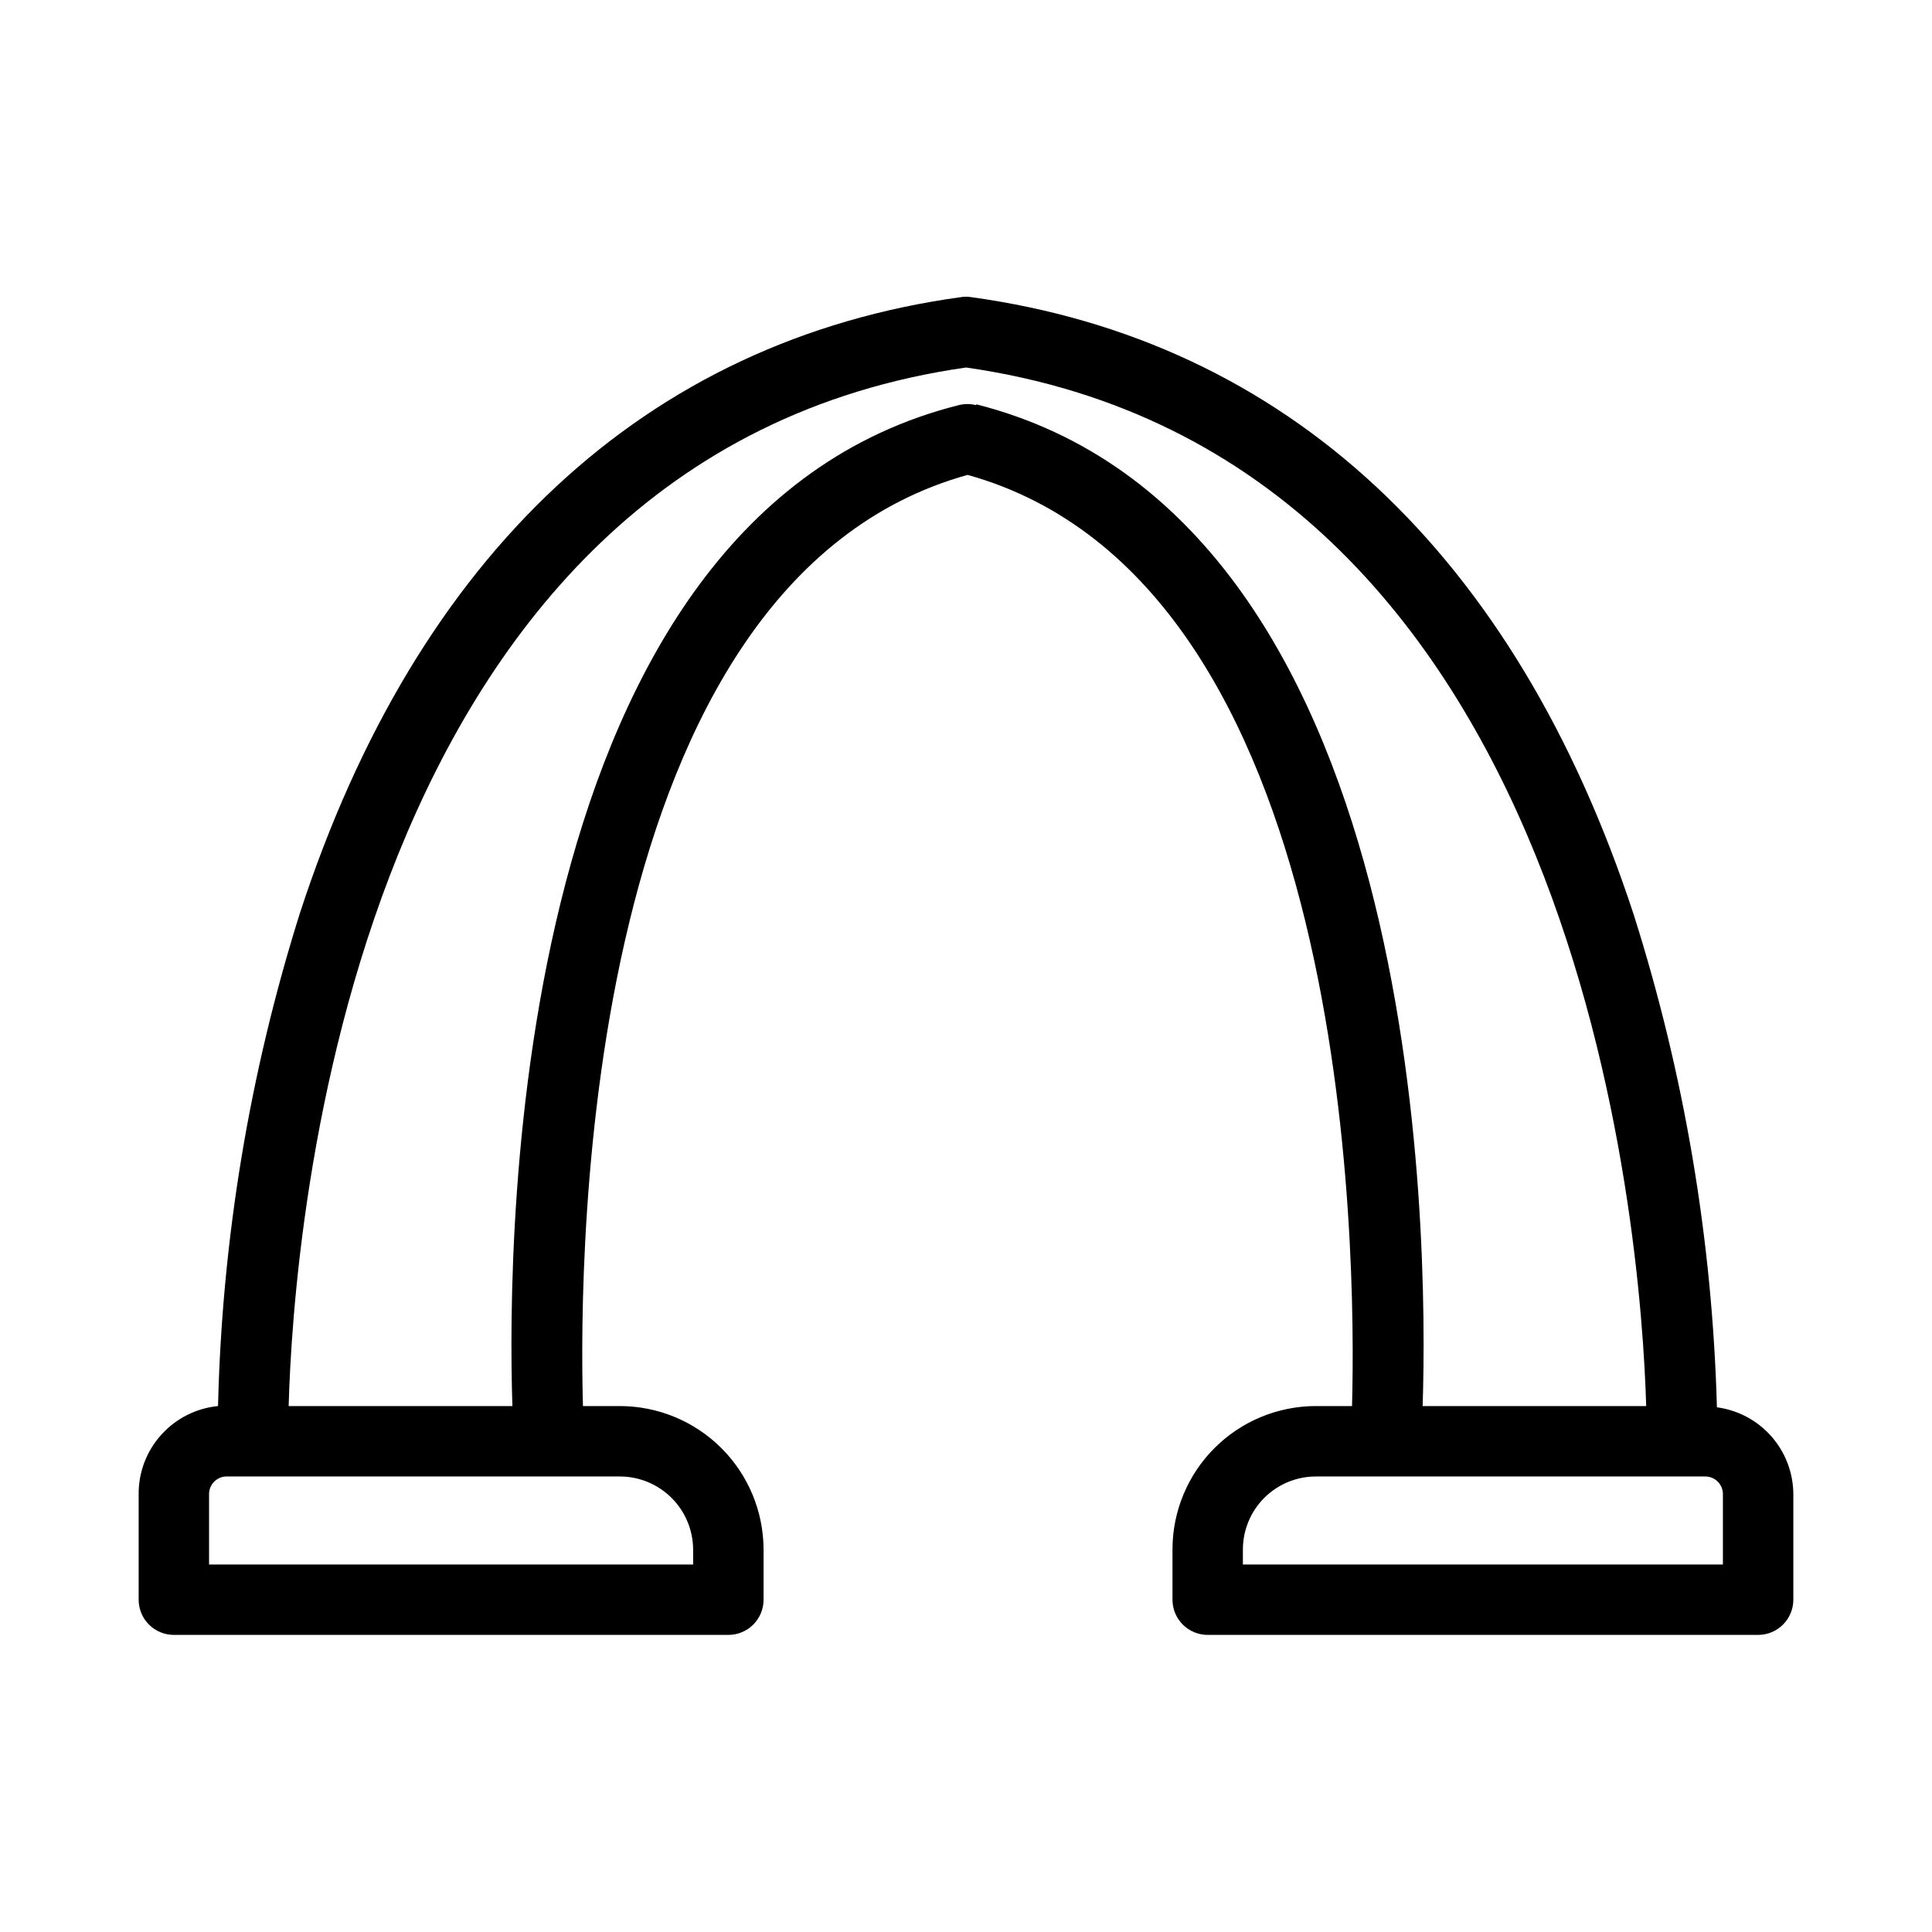
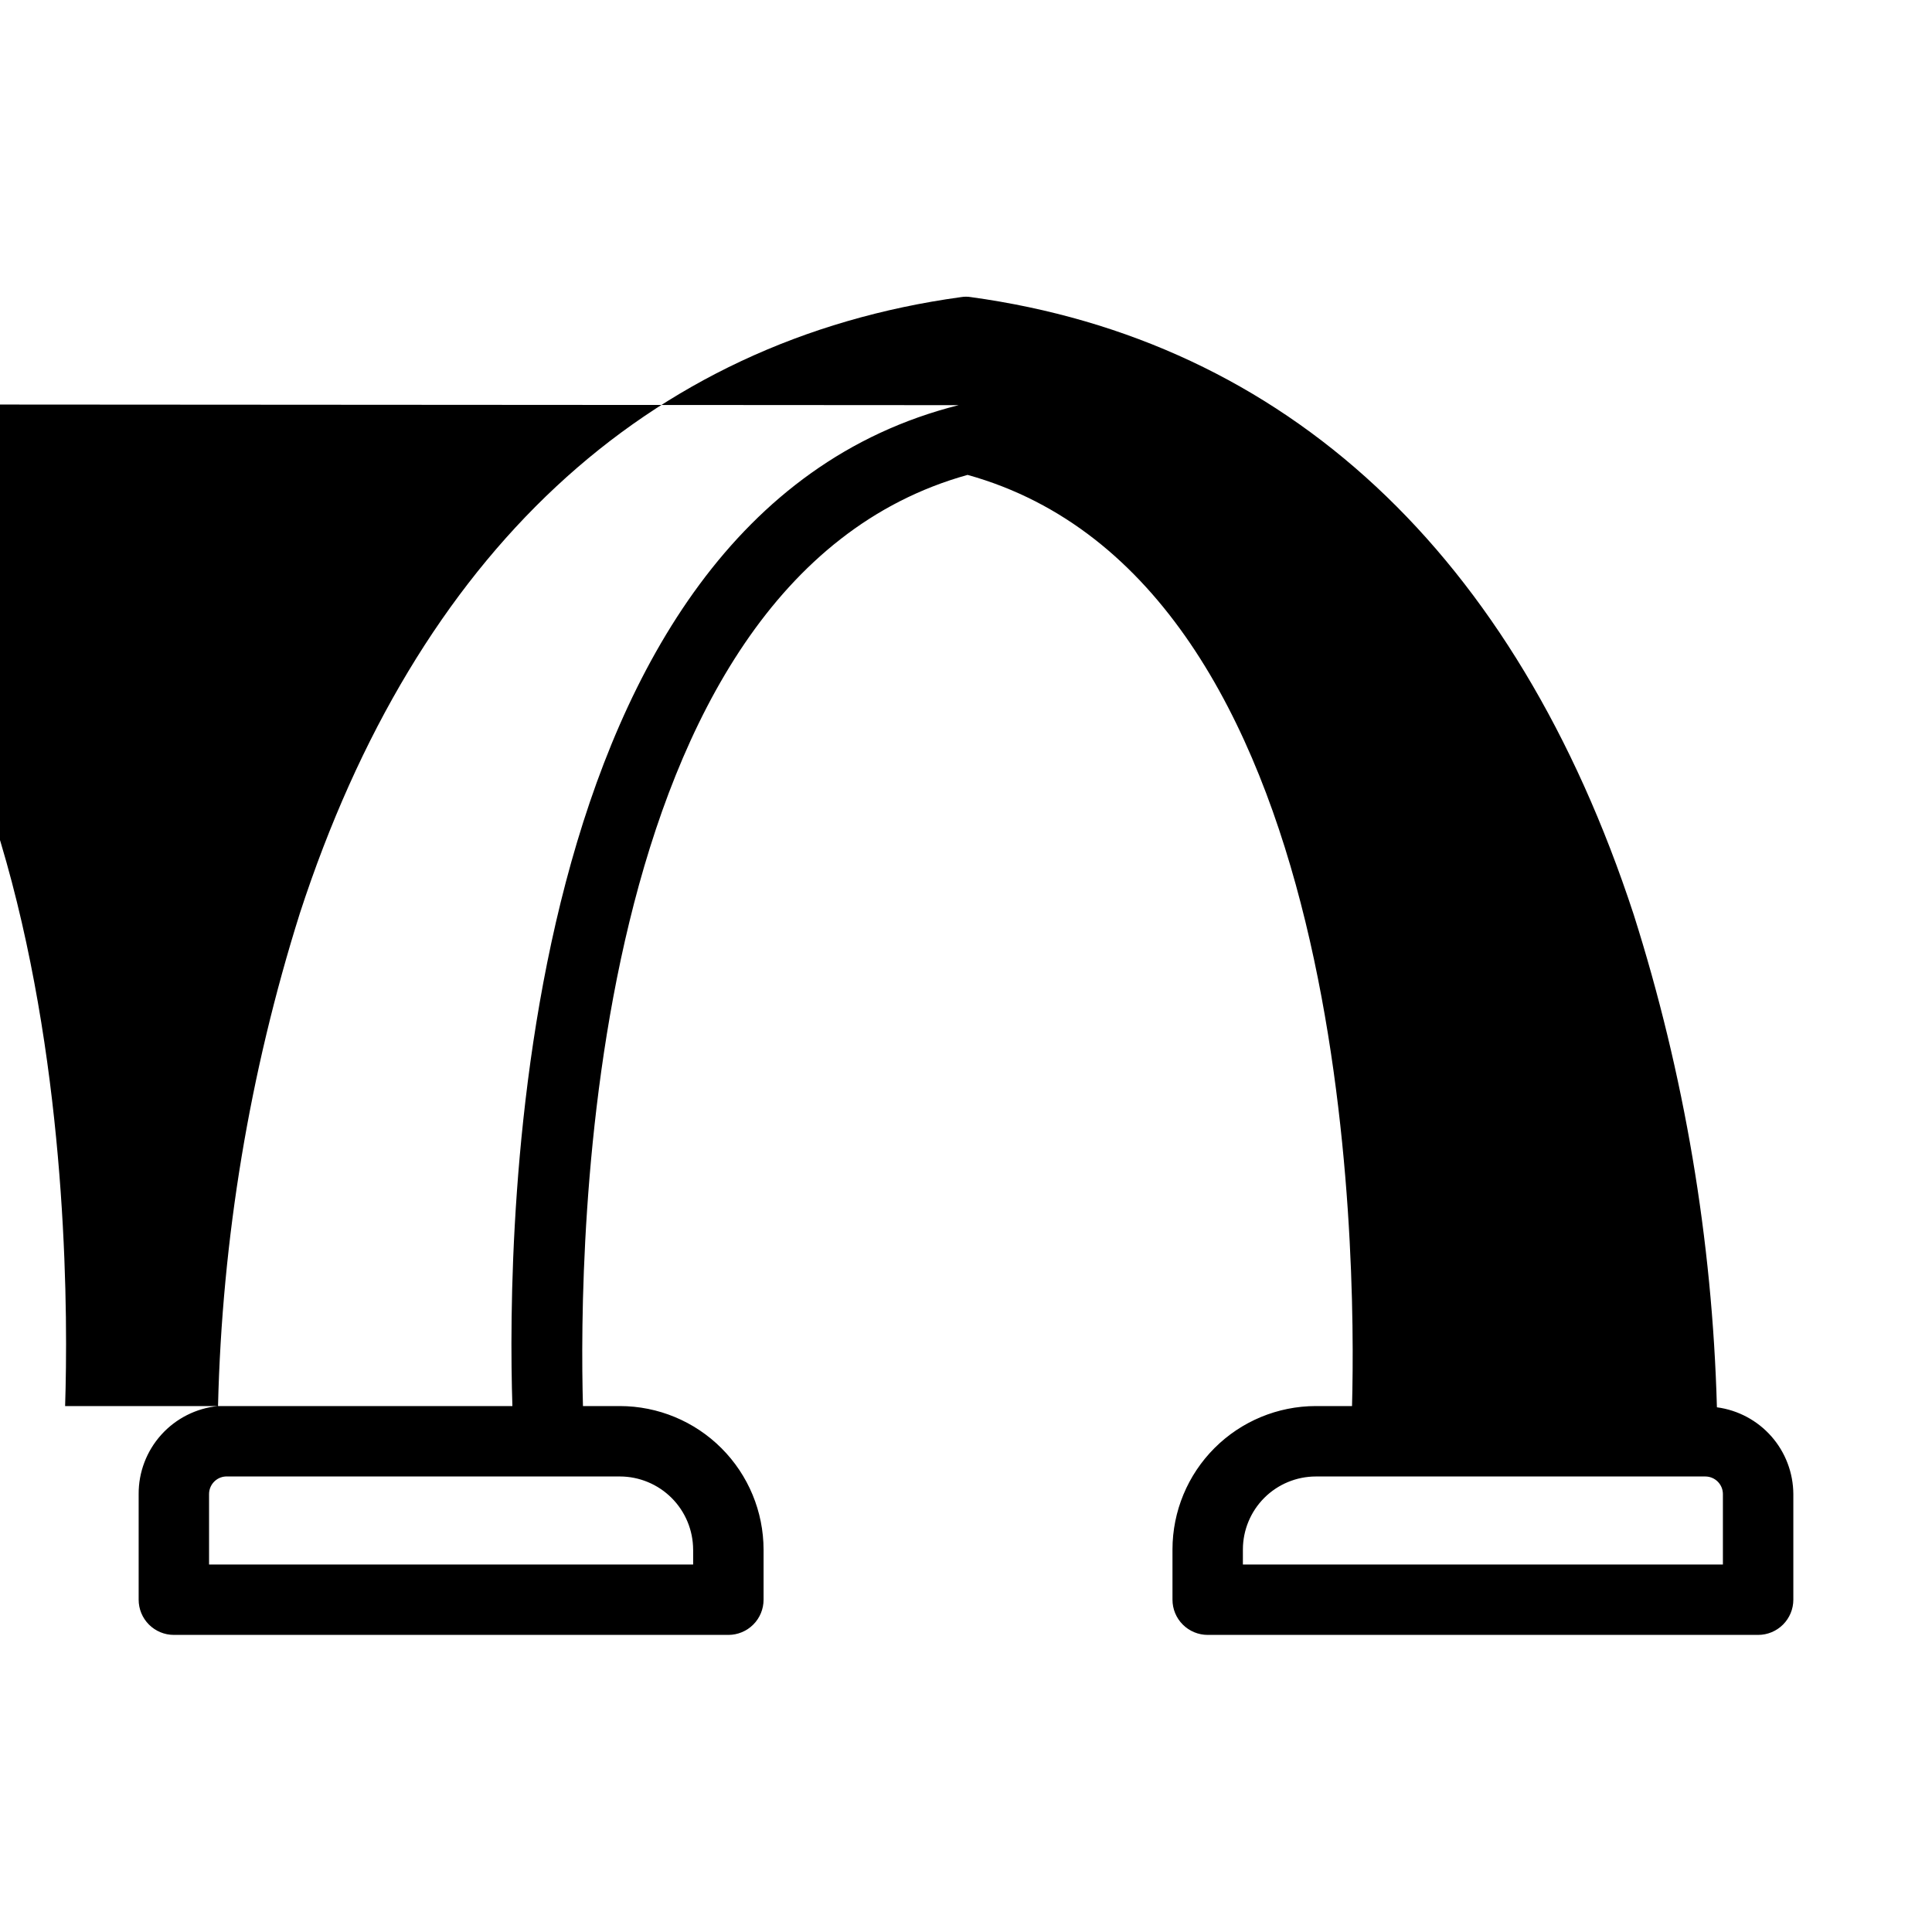
<svg xmlns="http://www.w3.org/2000/svg" fill="#000000" width="800px" height="800px" version="1.1" viewBox="144 144 512 512">
-   <path d="m599 516.95c-1.211-44.359-8.637-88.328-22.066-130.62-31.348-95.633-92.086-152.12-175.68-163.6-0.832-0.137-1.684-0.137-2.519 0-83.594 11.477-144.19 67.969-175.26 163.27-13.328 42.305-20.633 86.277-21.695 130.62-5.781 0.57-11.141 3.277-15.031 7.59-3.894 4.312-6.035 9.926-6.004 15.734v27.988c0 2.477 0.98 4.848 2.731 6.598s4.121 2.734 6.598 2.734h146.95c2.473 0 4.848-0.984 6.598-2.734s2.731-4.121 2.731-6.598v-13.246c-0.012-10.094-4.027-19.77-11.164-26.902-7.133-7.137-16.809-11.152-26.902-11.164h-9.797c-1.168-41.52 0-218.41 101.93-246.77 101.79 28.363 103 205.25 101.88 246.77h-9.609c-10.07 0.012-19.719 4.016-26.84 11.137-7.117 7.117-11.121 16.77-11.133 26.836v13.34c0 2.477 0.98 4.848 2.731 6.598s4.125 2.734 6.598 2.734h145.87c2.477 0 4.848-0.984 6.598-2.734s2.734-4.121 2.734-6.598v-27.988c-0.031-5.633-2.098-11.062-5.816-15.289-3.723-4.227-8.848-6.965-14.43-7.707zm-125.62 37.645c0.012-5.117 2.051-10.023 5.668-13.645 3.621-3.617 8.523-5.656 13.645-5.668h103.23c1.234 0 2.422 0.492 3.297 1.367s1.367 2.059 1.367 3.297v18.66h-127.21zm-70.672-303.22h-0.004c-1.527-0.395-3.133-0.395-4.664 0-118.39 29.762-119.75 218.83-118.25 265.25h-59.293c1.262-46.09 16.234-251.91 179.51-275.23 163.27 23.324 178.9 229 180.25 275.23h-59.242c1.492-46.414 0.277-235.44-118.3-265.48zm-75.016 303.31v3.918h-128.29v-18.66c0-1.277 0.523-2.5 1.449-3.383s2.172-1.348 3.449-1.281h103.98c5.144 0.012 10.074 2.059 13.711 5.695 3.637 3.637 5.684 8.566 5.695 13.711z" />
+   <path d="m599 516.95c-1.211-44.359-8.637-88.328-22.066-130.62-31.348-95.633-92.086-152.12-175.68-163.6-0.832-0.137-1.684-0.137-2.519 0-83.594 11.477-144.19 67.969-175.26 163.27-13.328 42.305-20.633 86.277-21.695 130.62-5.781 0.57-11.141 3.277-15.031 7.59-3.894 4.312-6.035 9.926-6.004 15.734v27.988c0 2.477 0.98 4.848 2.731 6.598s4.121 2.734 6.598 2.734h146.95c2.473 0 4.848-0.984 6.598-2.734s2.731-4.121 2.731-6.598v-13.246c-0.012-10.094-4.027-19.77-11.164-26.902-7.133-7.137-16.809-11.152-26.902-11.164h-9.797c-1.168-41.52 0-218.41 101.93-246.77 101.79 28.363 103 205.25 101.88 246.77h-9.609c-10.07 0.012-19.719 4.016-26.84 11.137-7.117 7.117-11.121 16.77-11.133 26.836v13.34c0 2.477 0.98 4.848 2.731 6.598s4.125 2.734 6.598 2.734h145.87c2.477 0 4.848-0.984 6.598-2.734s2.734-4.121 2.734-6.598v-27.988c-0.031-5.633-2.098-11.062-5.816-15.289-3.723-4.227-8.848-6.965-14.43-7.707zm-125.62 37.645c0.012-5.117 2.051-10.023 5.668-13.645 3.621-3.617 8.523-5.656 13.645-5.668h103.23c1.234 0 2.422 0.492 3.297 1.367s1.367 2.059 1.367 3.297v18.66h-127.21zm-70.672-303.22h-0.004c-1.527-0.395-3.133-0.395-4.664 0-118.39 29.762-119.75 218.83-118.25 265.25h-59.293h-59.242c1.492-46.414 0.277-235.44-118.3-265.48zm-75.016 303.31v3.918h-128.29v-18.66c0-1.277 0.523-2.5 1.449-3.383s2.172-1.348 3.449-1.281h103.98c5.144 0.012 10.074 2.059 13.711 5.695 3.637 3.637 5.684 8.566 5.695 13.711z" />
</svg>